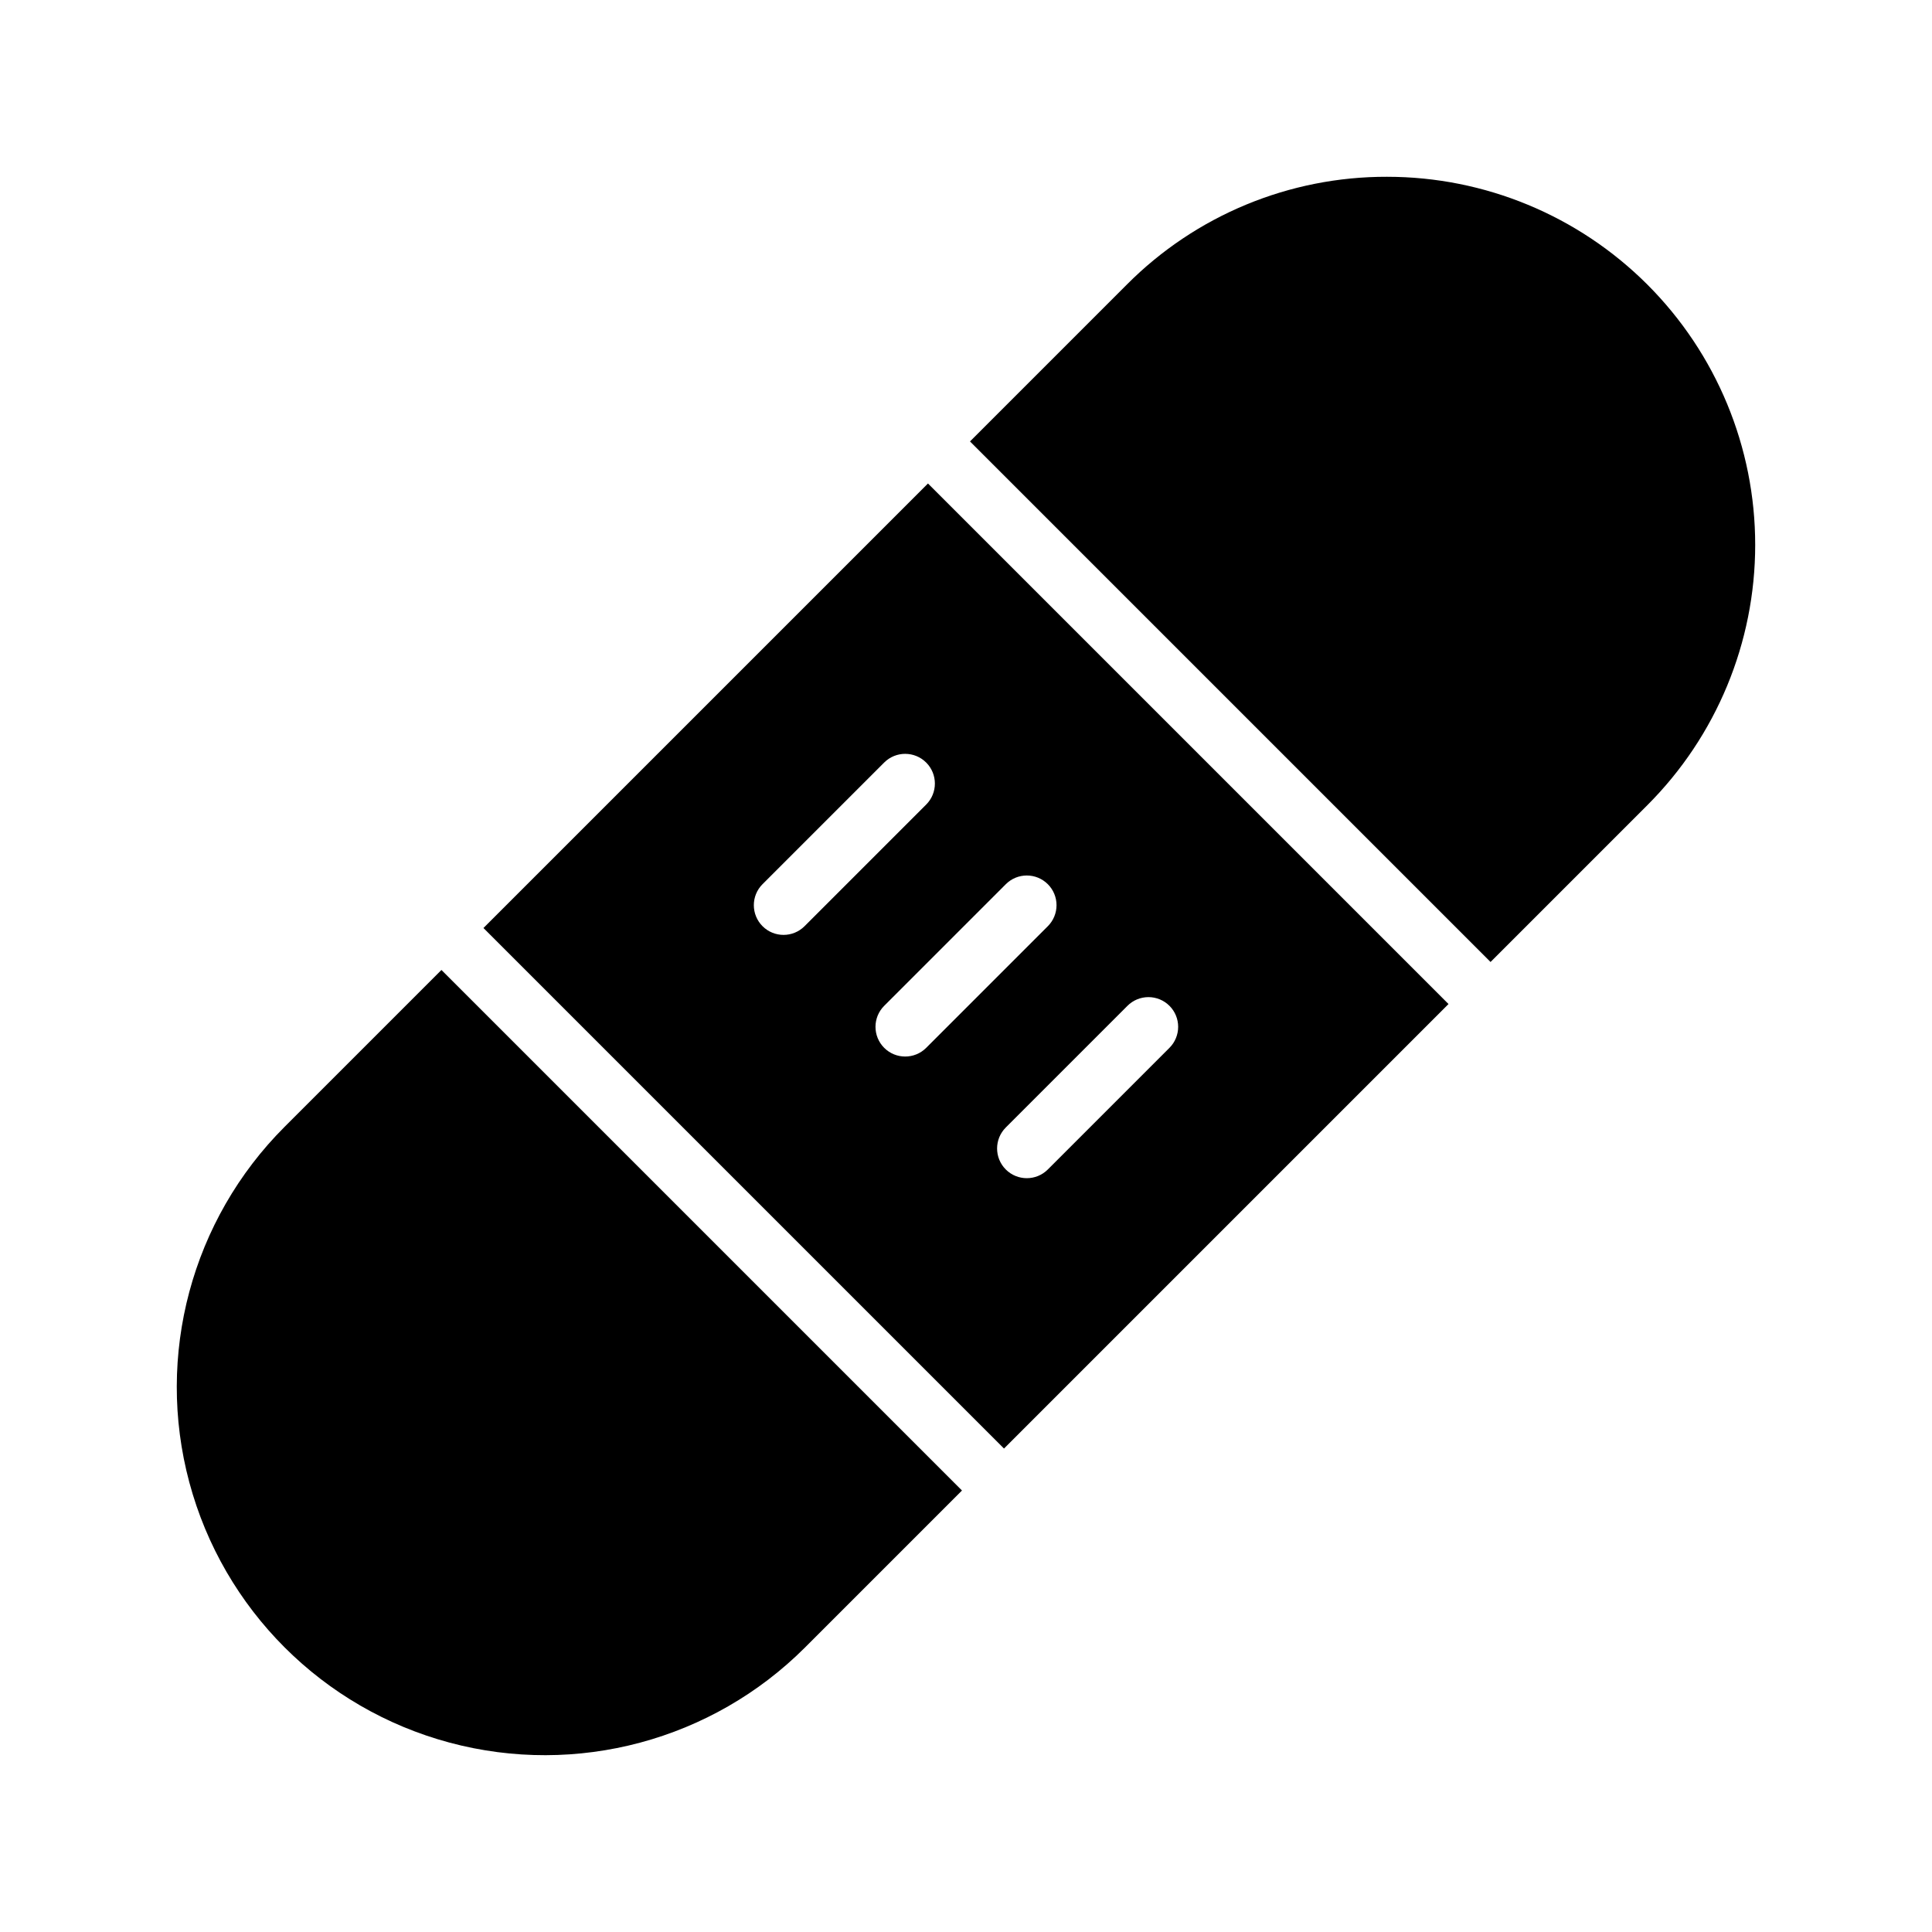
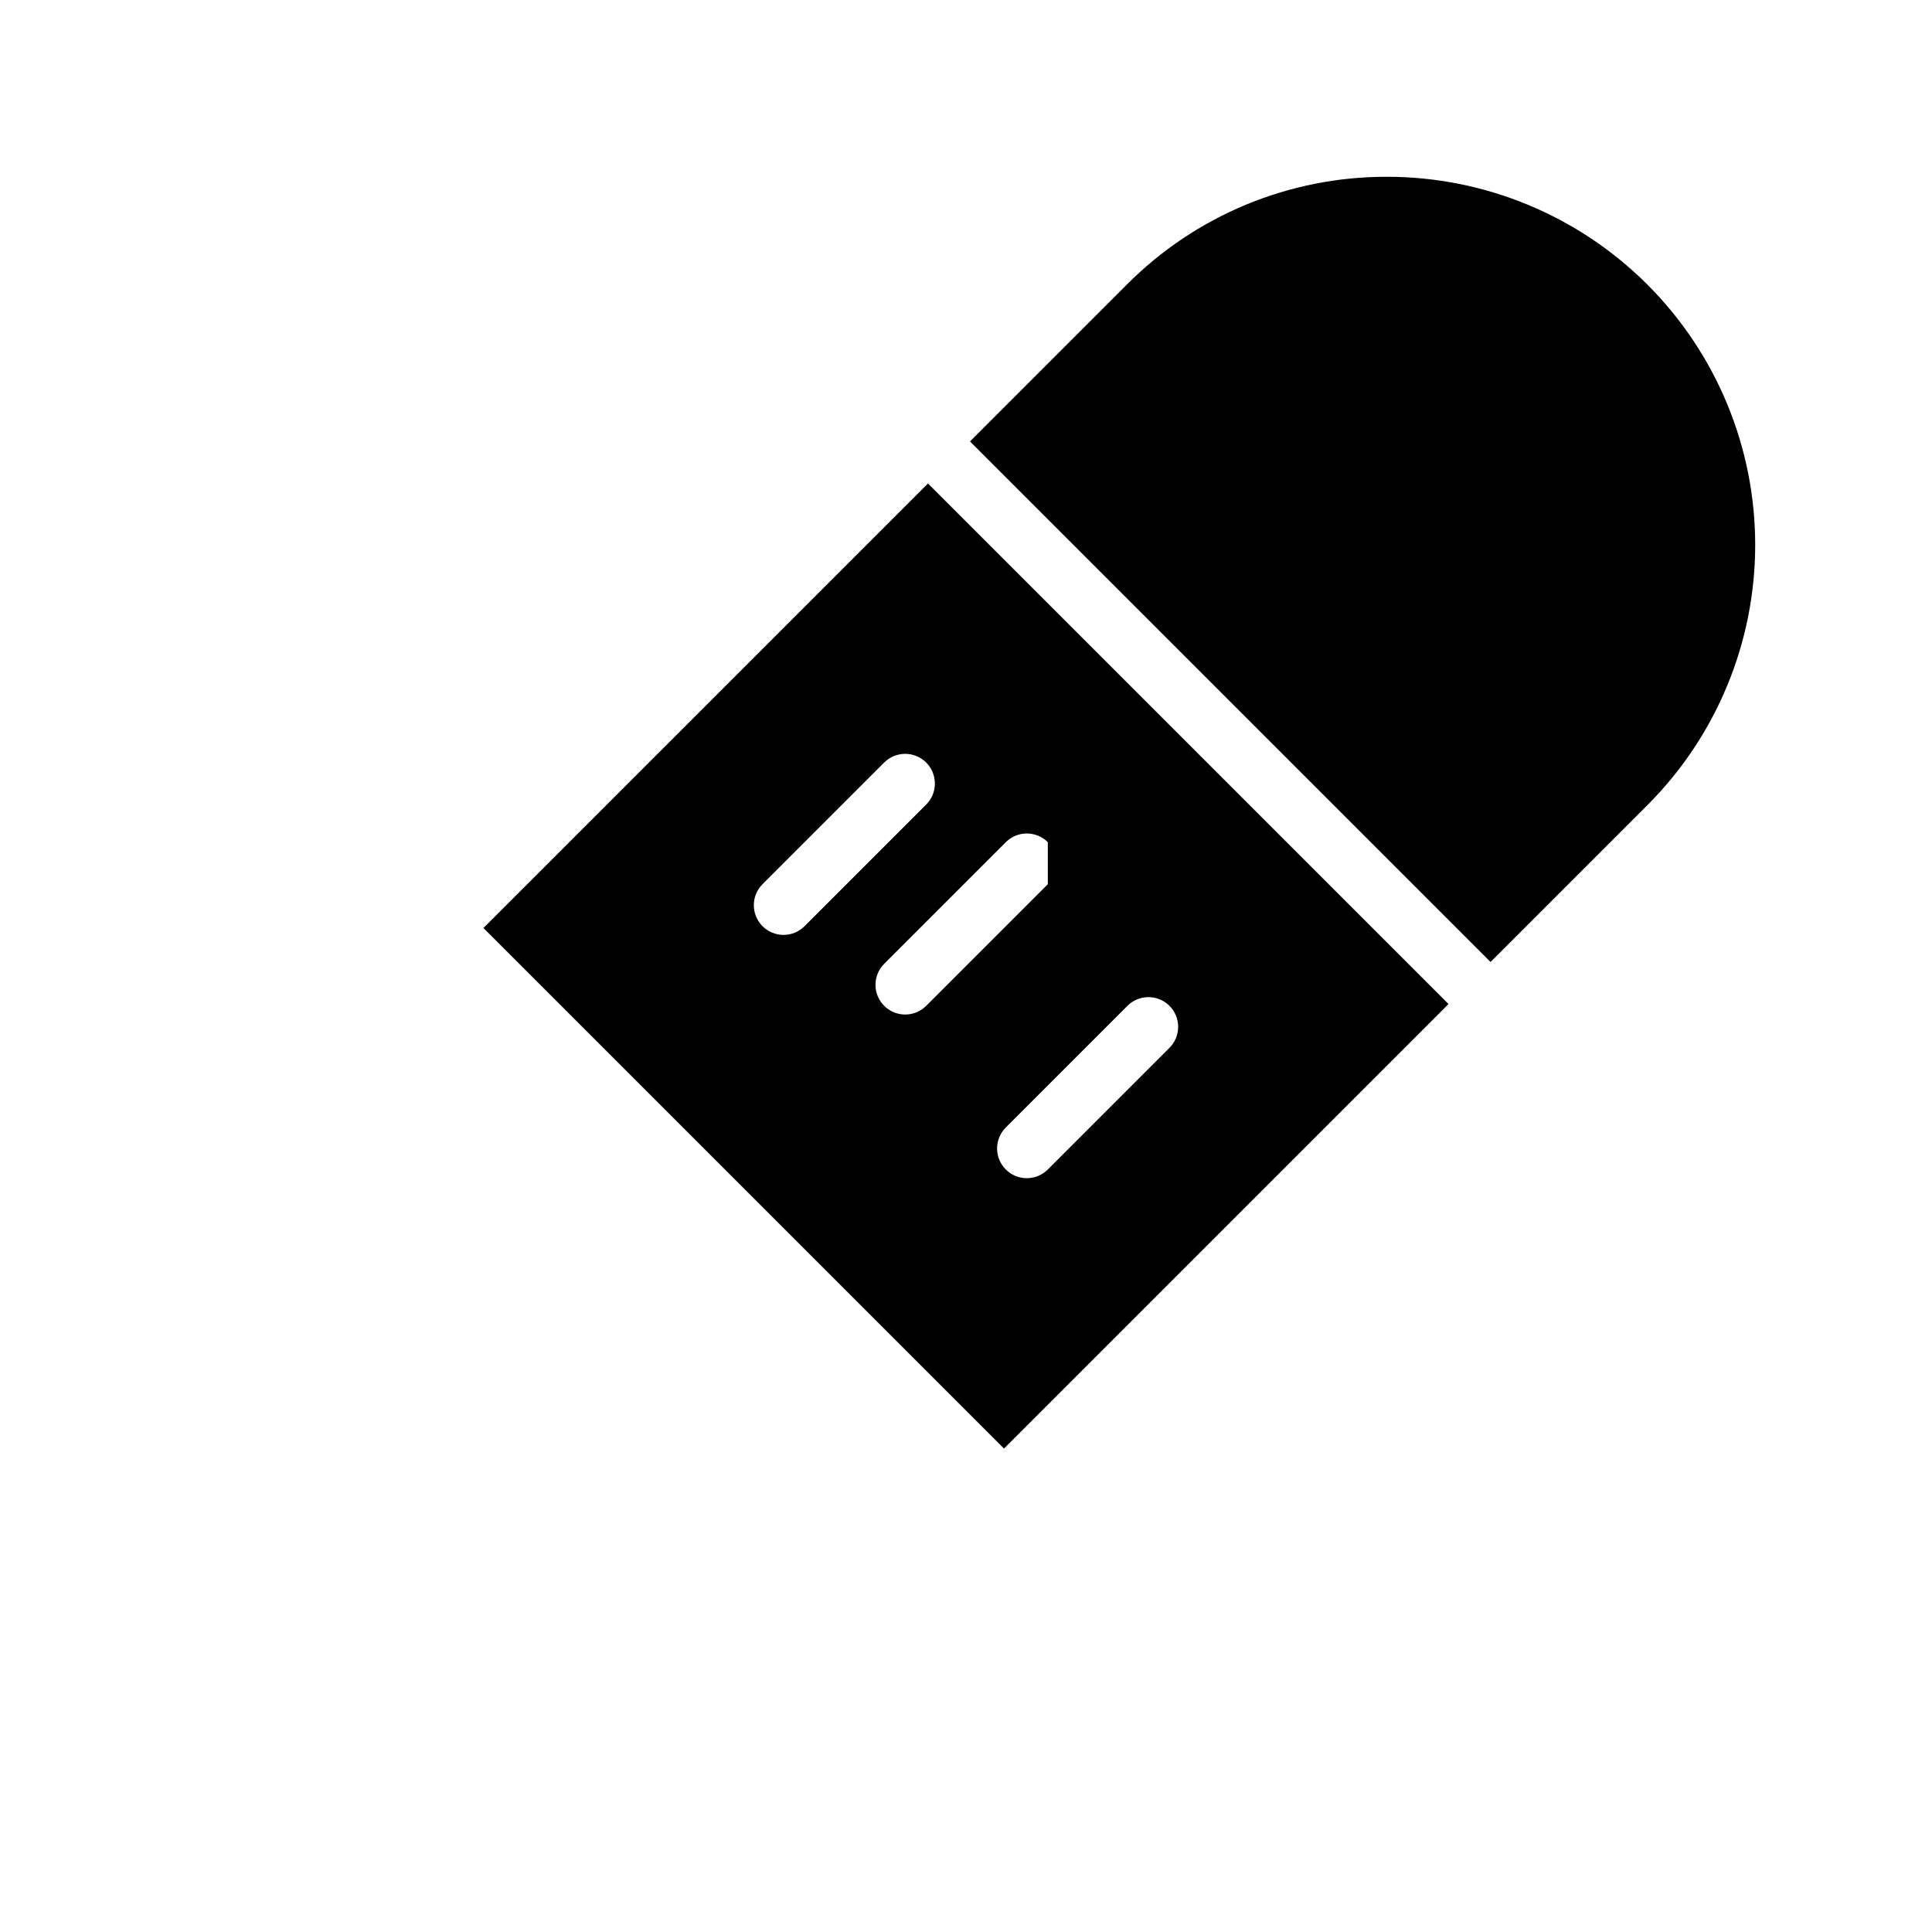
<svg xmlns="http://www.w3.org/2000/svg" fill="#000000" width="800px" height="800px" version="1.1" viewBox="144 144 512 512">
  <g>
-     <path d="m272.12 389.93 137.95 137.95 117.8-117.8-137.95-137.95zm181.8 20.625c1.477 1.473 2.305 3.477 2.305 5.566 0 2.086-0.828 4.09-2.305 5.566l-32.238 32.238c-3.074 3.074-8.062 3.074-11.137 0s-3.074-8.059 0.004-11.133l32.234-32.234h-0.004c1.477-1.48 3.481-2.312 5.57-2.312 2.09 0 4.094 0.828 5.57 2.309zm-32.234-32.234c1.477 1.477 2.305 3.477 2.305 5.566 0 2.086-0.828 4.09-2.305 5.566l-32.234 32.234c-3.074 3.074-8.059 3.074-11.133 0-3.074-3.074-3.074-8.059 0-11.133l32.234-32.234c3.074-3.074 8.055-3.074 11.129 0zm-32.238-21.102-32.234 32.234c-3.074 3.074-8.059 3.074-11.133 0s-3.078-8.059-0.004-11.133l32.238-32.238c3.074-3.074 8.059-3.07 11.133 0.004s3.074 8.059 0 11.133z" />
-     <path d="m219.42 442.62c-24.641 24.641-34.266 60.559-25.246 94.223 9.02 33.66 35.312 59.953 68.977 68.973 33.66 9.02 69.578-0.602 94.219-25.246l41.566-41.566-137.95-137.95z" />
+     <path d="m272.12 389.93 137.95 137.95 117.8-117.8-137.95-137.95zm181.8 20.625c1.477 1.473 2.305 3.477 2.305 5.566 0 2.086-0.828 4.09-2.305 5.566l-32.238 32.238c-3.074 3.074-8.062 3.074-11.137 0s-3.074-8.059 0.004-11.133l32.234-32.234h-0.004c1.477-1.48 3.481-2.312 5.57-2.312 2.09 0 4.094 0.828 5.57 2.309zm-32.234-32.234l-32.234 32.234c-3.074 3.074-8.059 3.074-11.133 0-3.074-3.074-3.074-8.059 0-11.133l32.234-32.234c3.074-3.074 8.055-3.074 11.129 0zm-32.238-21.102-32.234 32.234c-3.074 3.074-8.059 3.074-11.133 0s-3.078-8.059-0.004-11.133l32.238-32.238c3.074-3.074 8.059-3.07 11.133 0.004s3.074 8.059 0 11.133z" />
    <path d="m511.6 190.85c-25.887-0.07-50.727 10.219-68.98 28.57l-41.562 41.566 137.95 137.95 41.566-41.566c18.293-18.293 28.57-43.105 28.57-68.977 0-25.871-10.277-50.68-28.57-68.973-18.297-18.293-43.105-28.57-68.977-28.57z" />
  </g>
</svg>